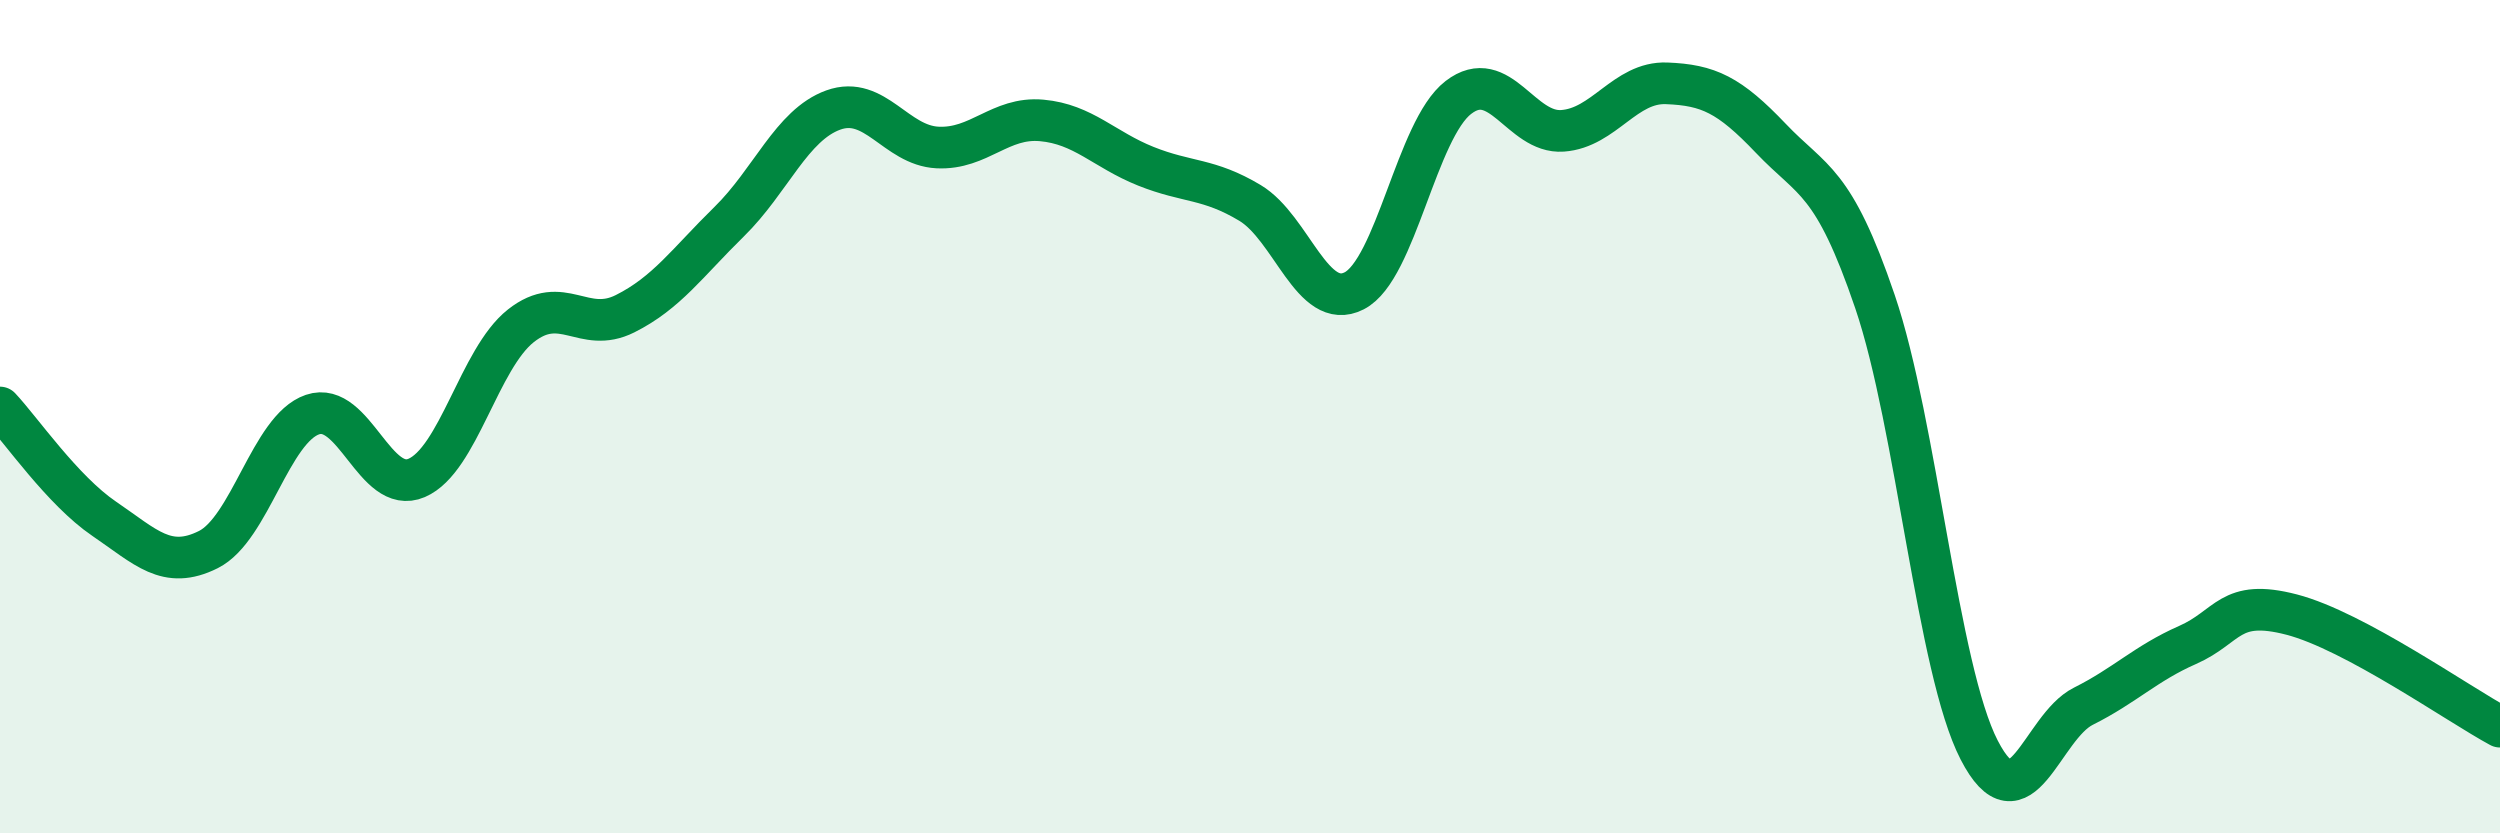
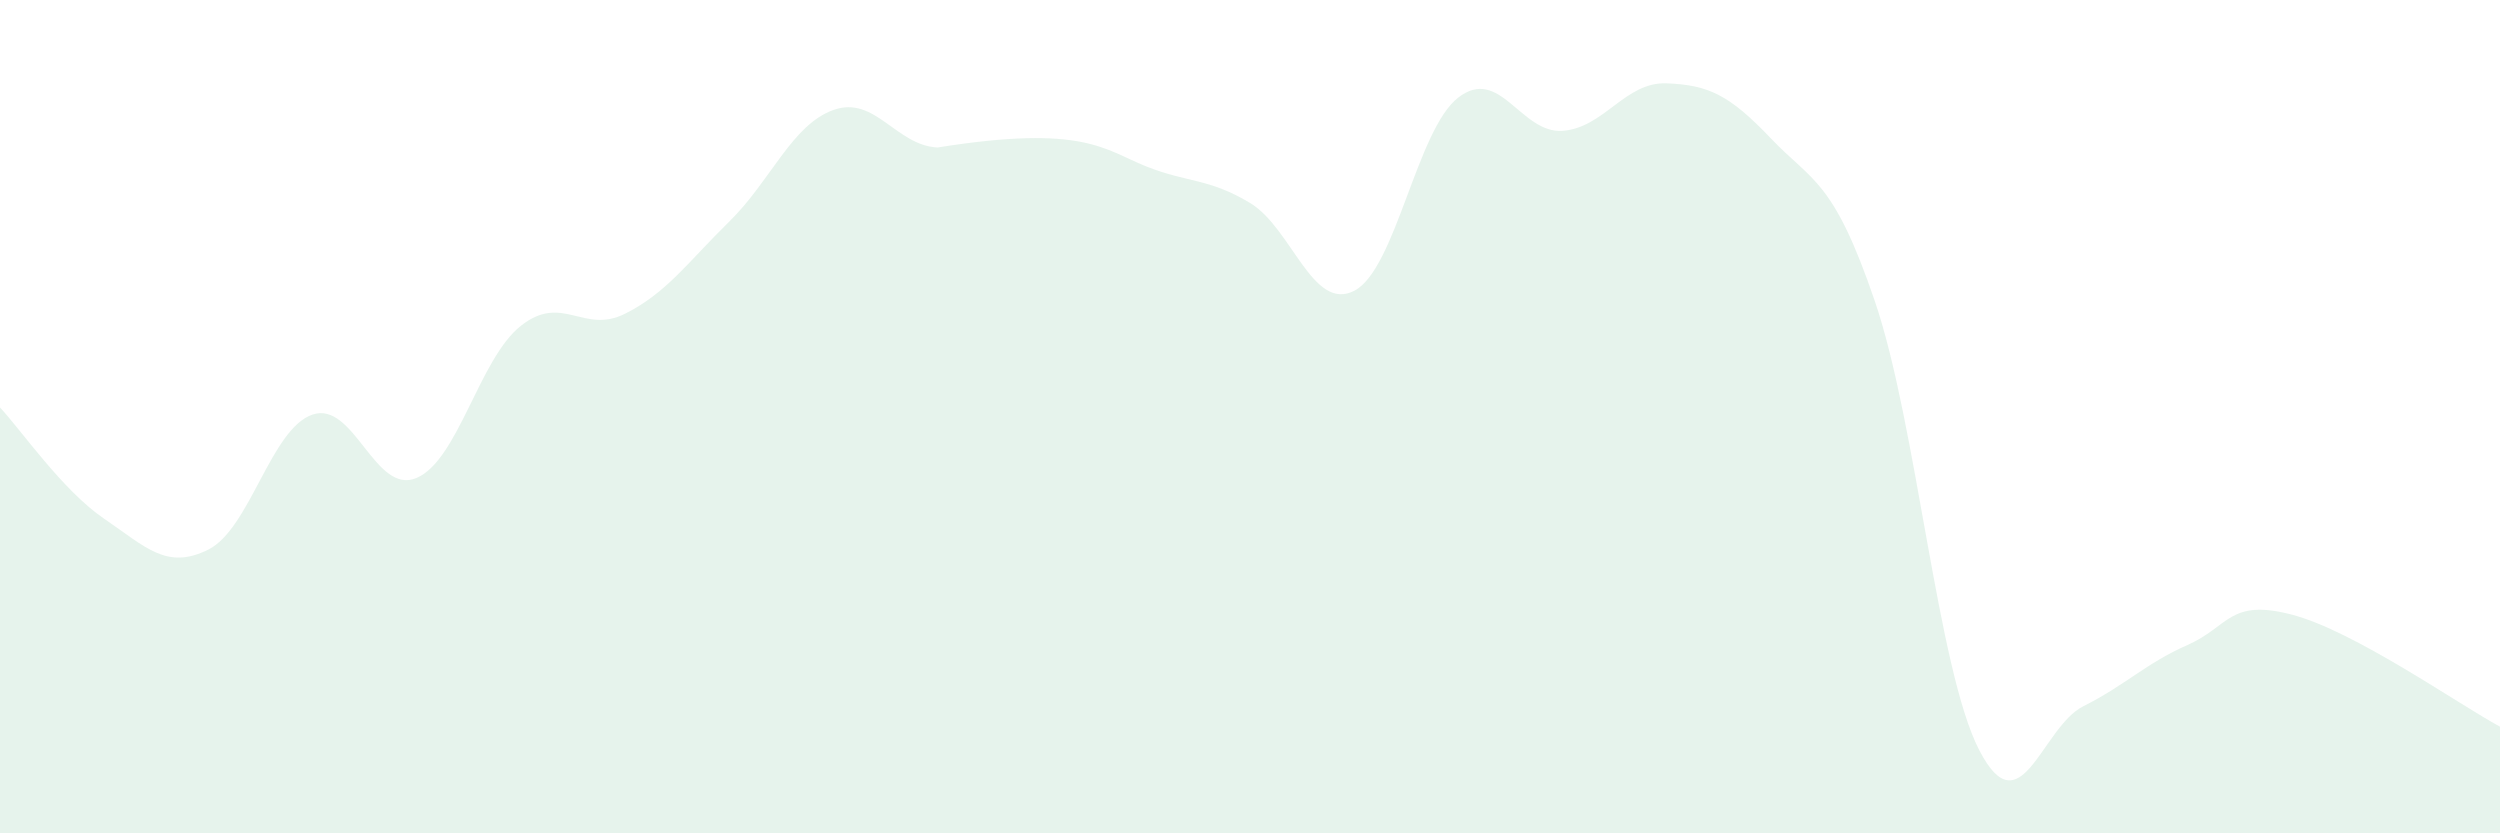
<svg xmlns="http://www.w3.org/2000/svg" width="60" height="20" viewBox="0 0 60 20">
-   <path d="M 0,9.78 C 0.5,10.31 1.5,11.77 2.5,12.45 C 3.5,13.13 4,13.69 5,13.19 C 6,12.69 6.5,10.29 7.5,9.95 C 8.5,9.61 9,11.9 10,11.47 C 11,11.04 11.5,8.61 12.5,7.82 C 13.5,7.03 14,8.03 15,7.53 C 16,7.03 16.5,6.3 17.5,5.32 C 18.5,4.34 19,3 20,2.64 C 21,2.28 21.5,3.49 22.5,3.54 C 23.5,3.59 24,2.8 25,2.89 C 26,2.98 26.5,3.59 27.5,3.99 C 28.5,4.39 29,4.27 30,4.87 C 31,5.47 31.5,7.49 32.5,6.98 C 33.5,6.47 34,3.11 35,2.34 C 36,1.57 36.5,3.21 37.5,3.14 C 38.5,3.07 39,1.96 40,2 C 41,2.04 41.5,2.27 42.5,3.32 C 43.5,4.37 44,4.3 45,7.24 C 46,10.18 46.5,16.06 47.5,18 C 48.5,19.94 49,17.45 50,16.95 C 51,16.45 51.5,15.92 52.5,15.48 C 53.5,15.04 53.5,14.36 55,14.75 C 56.5,15.14 59,16.9 60,17.44L60 20L0 20Z" fill="#008740" opacity="0.1" stroke-linecap="round" stroke-linejoin="round" />
-   <path d="M 0,9.78 C 0.5,10.31 1.5,11.77 2.5,12.45 C 3.5,13.13 4,13.69 5,13.19 C 6,12.69 6.5,10.29 7.5,9.95 C 8.5,9.61 9,11.9 10,11.47 C 11,11.04 11.5,8.61 12.5,7.82 C 13.5,7.03 14,8.03 15,7.53 C 16,7.03 16.5,6.3 17.5,5.32 C 18.5,4.34 19,3 20,2.64 C 21,2.28 21.5,3.49 22.5,3.54 C 23.5,3.59 24,2.8 25,2.89 C 26,2.98 26.5,3.59 27.5,3.99 C 28.5,4.39 29,4.27 30,4.87 C 31,5.47 31.5,7.49 32.5,6.98 C 33.5,6.47 34,3.11 35,2.34 C 36,1.57 36.5,3.21 37.5,3.14 C 38.5,3.07 39,1.96 40,2 C 41,2.04 41.5,2.27 42.5,3.32 C 43.5,4.37 44,4.3 45,7.24 C 46,10.18 46.5,16.06 47.5,18 C 48.5,19.94 49,17.45 50,16.95 C 51,16.45 51.5,15.92 52.5,15.48 C 53.5,15.04 53.5,14.36 55,14.75 C 56.5,15.14 59,16.9 60,17.44" stroke="#008740" stroke-width="1" fill="none" stroke-linecap="round" stroke-linejoin="round" />
+   <path d="M 0,9.78 C 0.5,10.31 1.5,11.77 2.5,12.45 C 3.5,13.13 4,13.69 5,13.19 C 6,12.69 6.5,10.29 7.5,9.95 C 8.5,9.61 9,11.9 10,11.47 C 11,11.04 11.5,8.61 12.5,7.82 C 13.5,7.03 14,8.03 15,7.53 C 16,7.03 16.5,6.3 17.5,5.32 C 18.5,4.34 19,3 20,2.64 C 21,2.28 21.5,3.49 22.5,3.54 C 26,2.98 26.5,3.59 27.5,3.99 C 28.5,4.39 29,4.27 30,4.87 C 31,5.47 31.5,7.49 32.5,6.98 C 33.5,6.47 34,3.11 35,2.34 C 36,1.57 36.5,3.21 37.5,3.14 C 38.5,3.07 39,1.96 40,2 C 41,2.04 41.5,2.27 42.5,3.32 C 43.5,4.37 44,4.3 45,7.24 C 46,10.18 46.5,16.06 47.5,18 C 48.5,19.94 49,17.45 50,16.95 C 51,16.45 51.5,15.92 52.5,15.48 C 53.5,15.04 53.5,14.36 55,14.75 C 56.5,15.14 59,16.9 60,17.44L60 20L0 20Z" fill="#008740" opacity="0.1" stroke-linecap="round" stroke-linejoin="round" />
</svg>